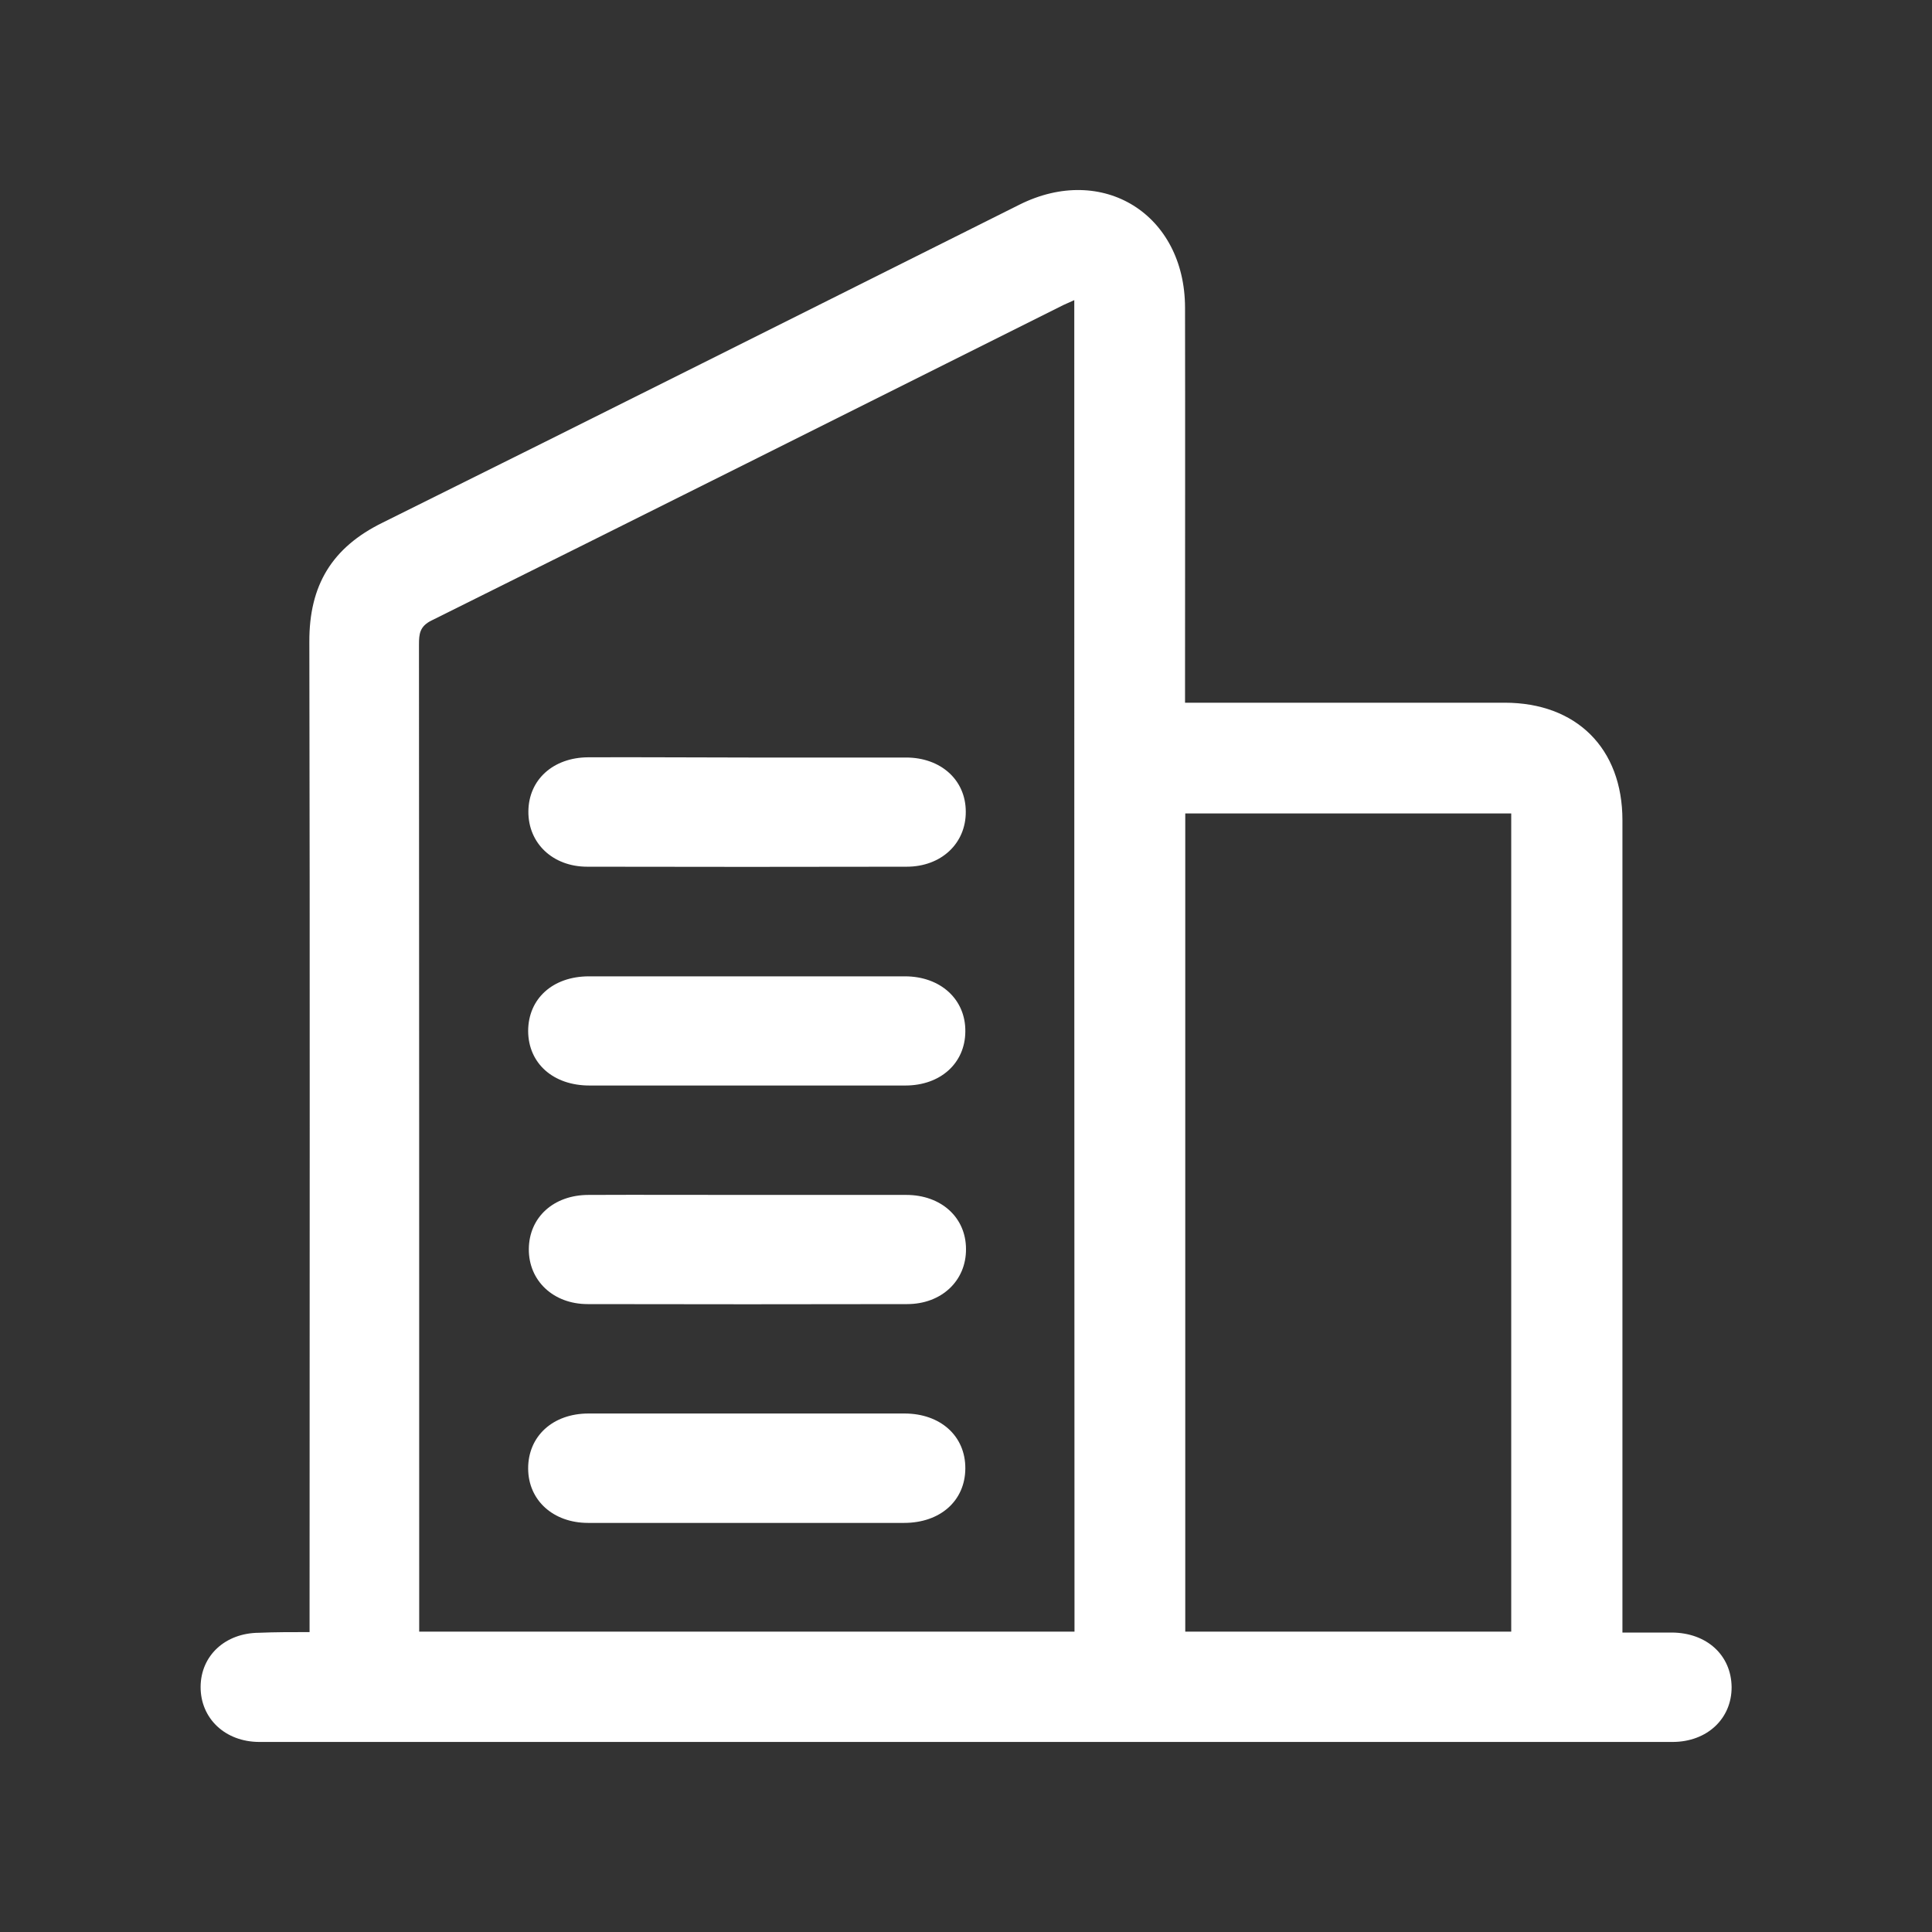
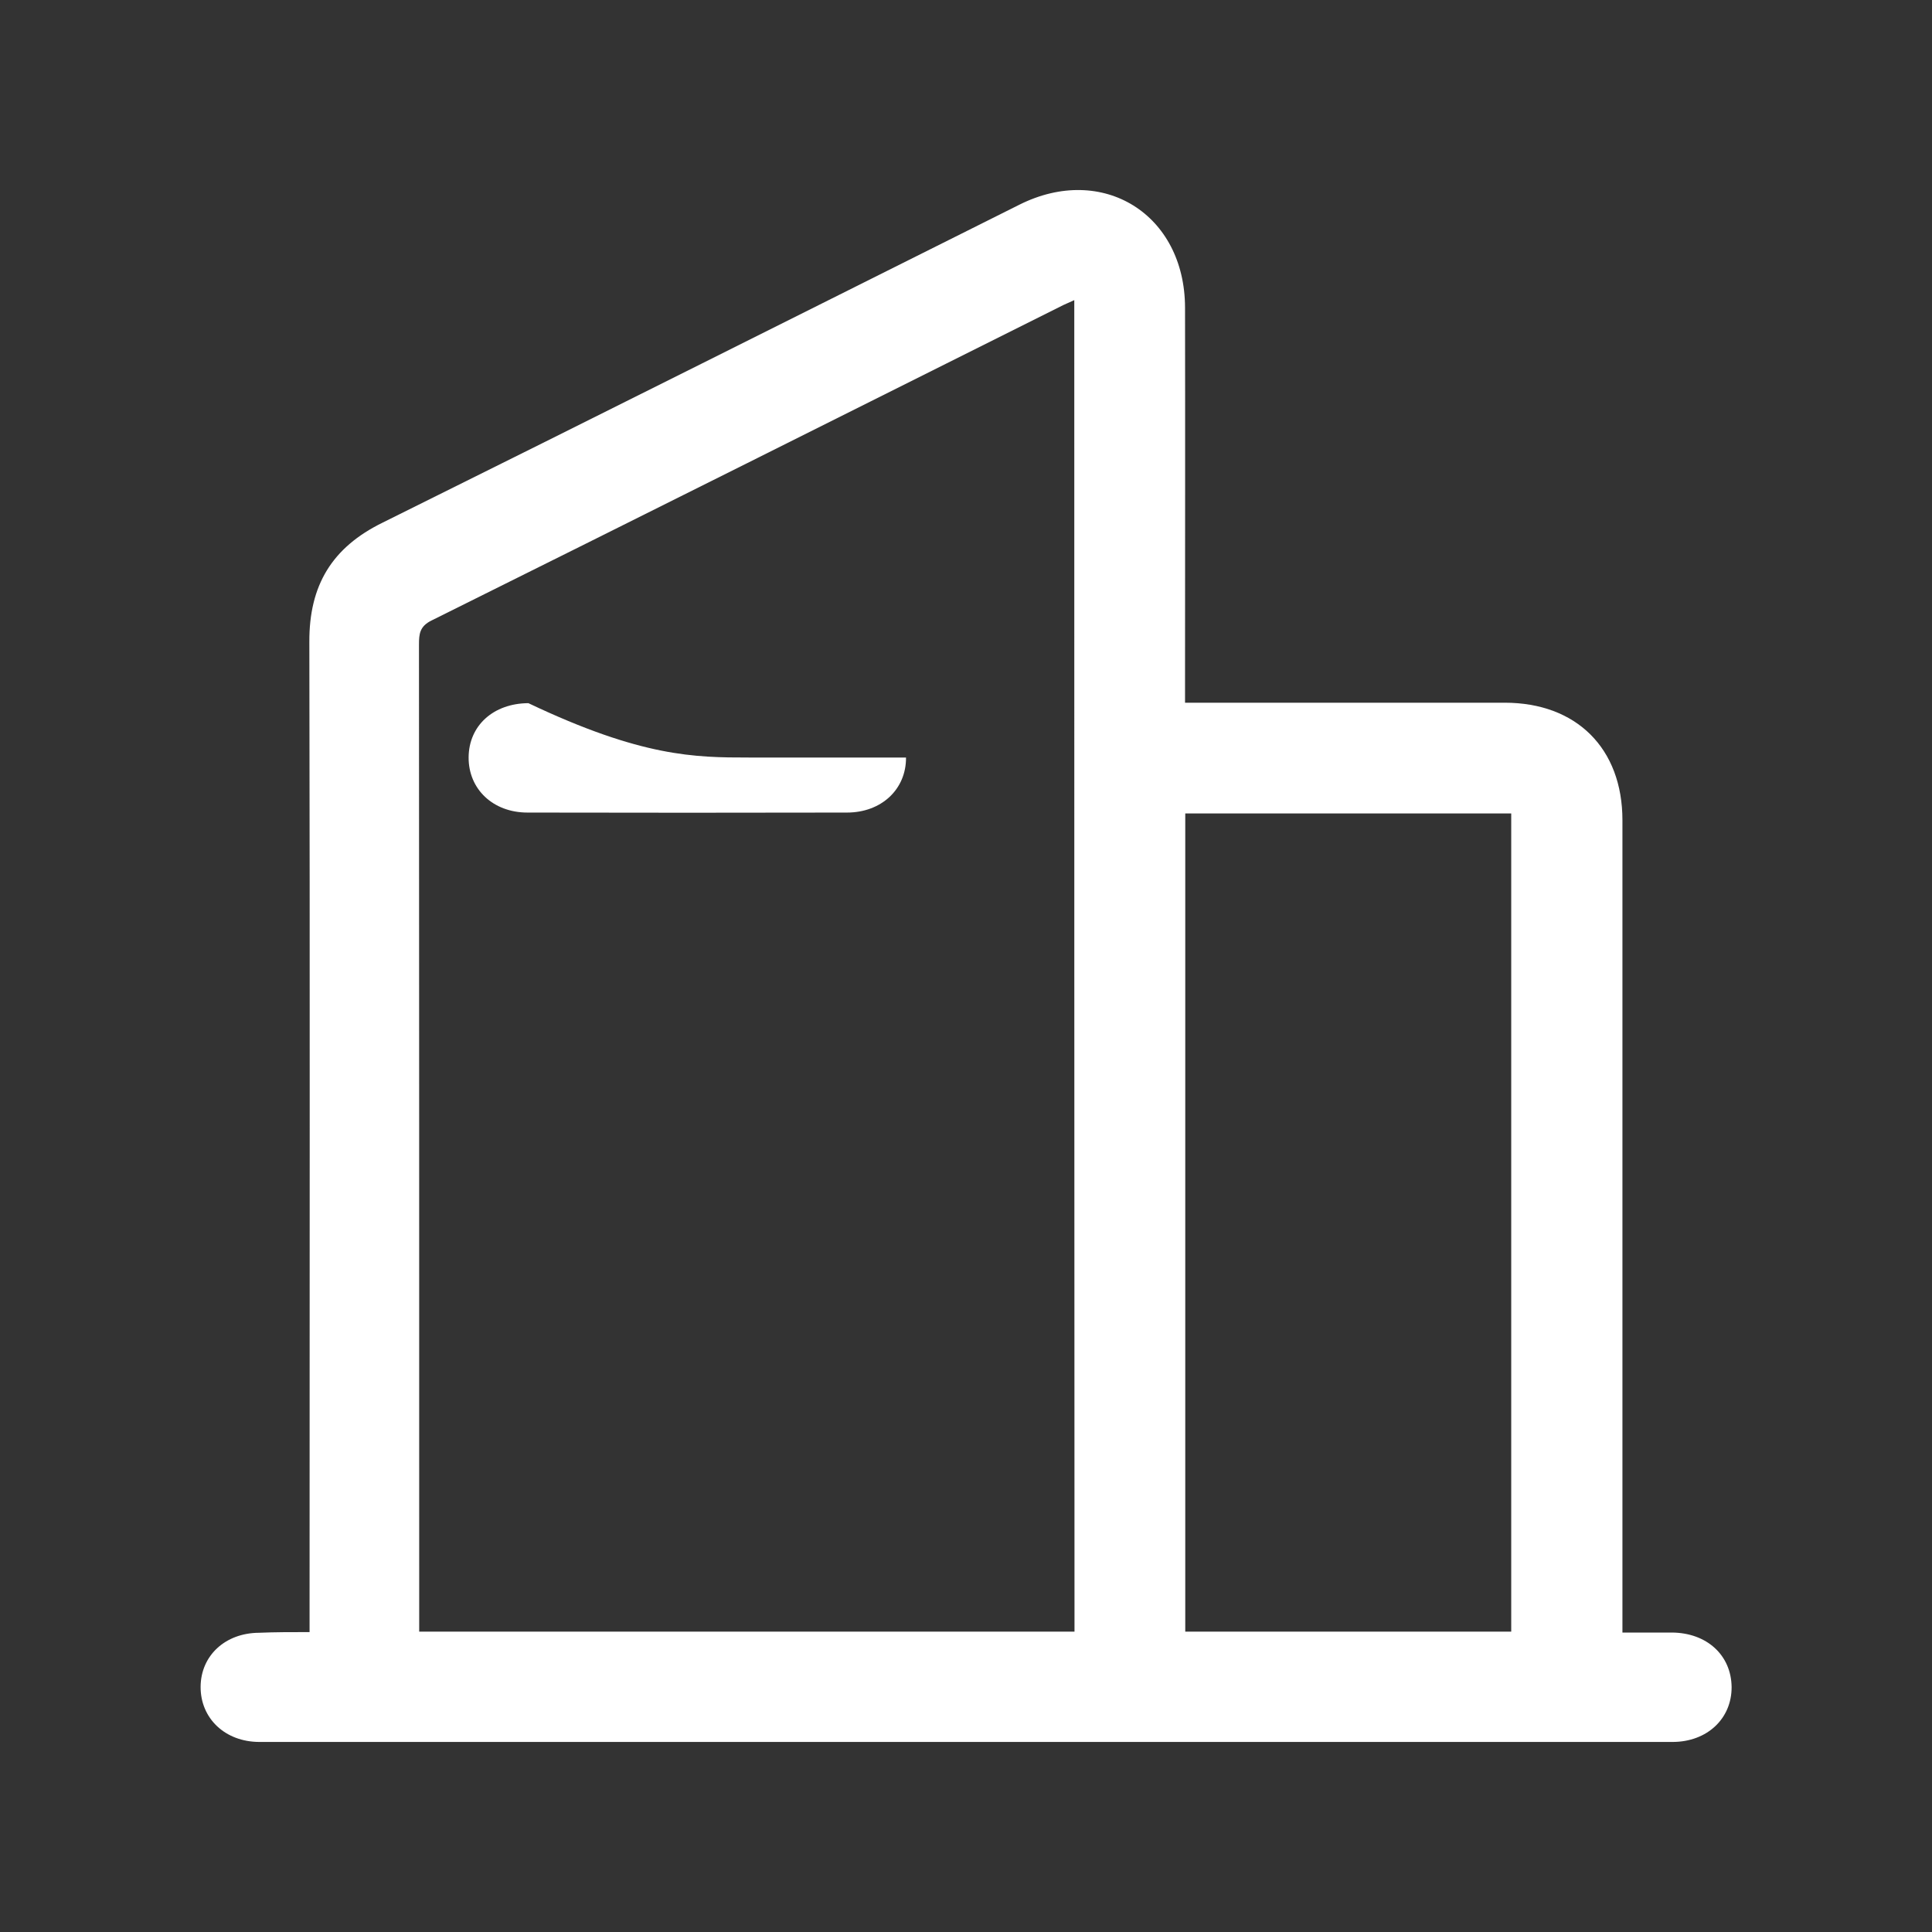
<svg xmlns="http://www.w3.org/2000/svg" version="1.1" id="Слой_1" x="0px" y="0px" viewBox="0 0 86 86" style="enable-background:new 0 0 86 86;" xml:space="preserve">
  <rect x="0" y="0" width="86" height="86" fill="#333333" stroke="none" />
  <style type="text/css"> .st0{fill:#FFFFFF;} </style>
  <g>
    <path class="st0" d="M13.78,72.65c0-0.42,0-0.72,0-1.03c0-14.35,0.02-28.7-0.01-43.05c-0.01-2.51,1-4.2,3.27-5.31 c9.46-4.69,18.89-9.43,28.34-14.15c3.7-1.85,7.36,0.42,7.37,4.58c0.01,5.56,0,11.1,0,16.66c0,0.27,0,0.55,0,0.93 c0.32,0,0.59,0,0.84,0c4.47,0,8.92,0,13.39,0c3.19,0,5.24,2.03,5.24,5.23c0,11.71,0,23.43,0,35.14c0,0.31,0,0.6,0,1.02 c0.76,0,1.48,0,2.2,0c1.55,0.01,2.64,1,2.66,2.42c0.01,1.41-1.09,2.45-2.63,2.45c-20.97,0-41.94,0-62.9,0 c-1.53,0-2.63-1.05-2.62-2.46c0.01-1.38,1.09-2.39,2.6-2.4C12.24,72.65,12.96,72.65,13.78,72.65z M47.82,13.36 c-0.22,0.1-0.35,0.16-0.49,0.22c-9.38,4.69-18.74,9.38-28.12,14.04c-0.53,0.26-0.56,0.6-0.56,1.08 c0.01,14.37,0.01,28.74,0.01,43.12c0,0.27,0,0.54,0,0.81c9.78,0,19.46,0,29.17,0C47.82,52.87,47.82,33.17,47.82,13.36z M67.27,72.63c0-12.19,0-24.31,0-36.42c-4.88,0-9.71,0-14.51,0c0,12.17,0,24.27,0,36.42C57.62,72.63,62.41,72.63,67.27,72.63z" />
-     <path class="st0" d="M33.33,33.72c2.34,0,4.66,0,7,0c1.55,0,2.66,1,2.66,2.41c0.01,1.41-1.09,2.45-2.63,2.45 c-4.74,0.01-9.47,0.01-14.22,0c-1.53,0-2.63-1.04-2.62-2.46c0.01-1.41,1.1-2.4,2.66-2.41C28.57,33.7,30.94,33.72,33.33,33.72z" />
-     <path class="st0" d="M33.24,48.32c-2.34,0-4.66,0-7,0c-1.62,0-2.72-0.99-2.73-2.42c0-1.44,1.09-2.44,2.71-2.44 c4.69,0,9.38,0,14.06,0c1.59,0,2.71,1.03,2.69,2.46c-0.01,1.41-1.11,2.4-2.67,2.4C37.96,48.32,35.59,48.32,33.24,48.32z" />
-     <path class="st0" d="M33.26,53.19c2.36,0,4.71,0,7.08,0c1.55,0,2.66,1,2.66,2.41c0.01,1.41-1.09,2.45-2.62,2.45 c-4.74,0.01-9.47,0.01-14.22,0c-1.53,0-2.63-1.04-2.62-2.45c0.01-1.41,1.1-2.41,2.66-2.41C28.53,53.18,30.89,53.19,33.26,53.19z" />
-     <path class="st0" d="M33.26,67.79c-2.36,0-4.71,0-7.08,0c-1.55,0-2.66-1-2.67-2.41c-0.01-1.44,1.09-2.46,2.69-2.46 c4.69,0,9.38,0,14.06,0c1.6,0,2.72,1,2.71,2.45c-0.01,1.43-1.11,2.42-2.73,2.42C37.92,67.79,35.59,67.79,33.26,67.79z" />
+     <path class="st0" d="M33.33,33.72c2.34,0,4.66,0,7,0c0.01,1.41-1.09,2.45-2.63,2.45 c-4.74,0.01-9.47,0.01-14.22,0c-1.53,0-2.63-1.04-2.62-2.46c0.01-1.41,1.1-2.4,2.66-2.41C28.57,33.7,30.94,33.72,33.33,33.72z" />
  </g>
</svg>